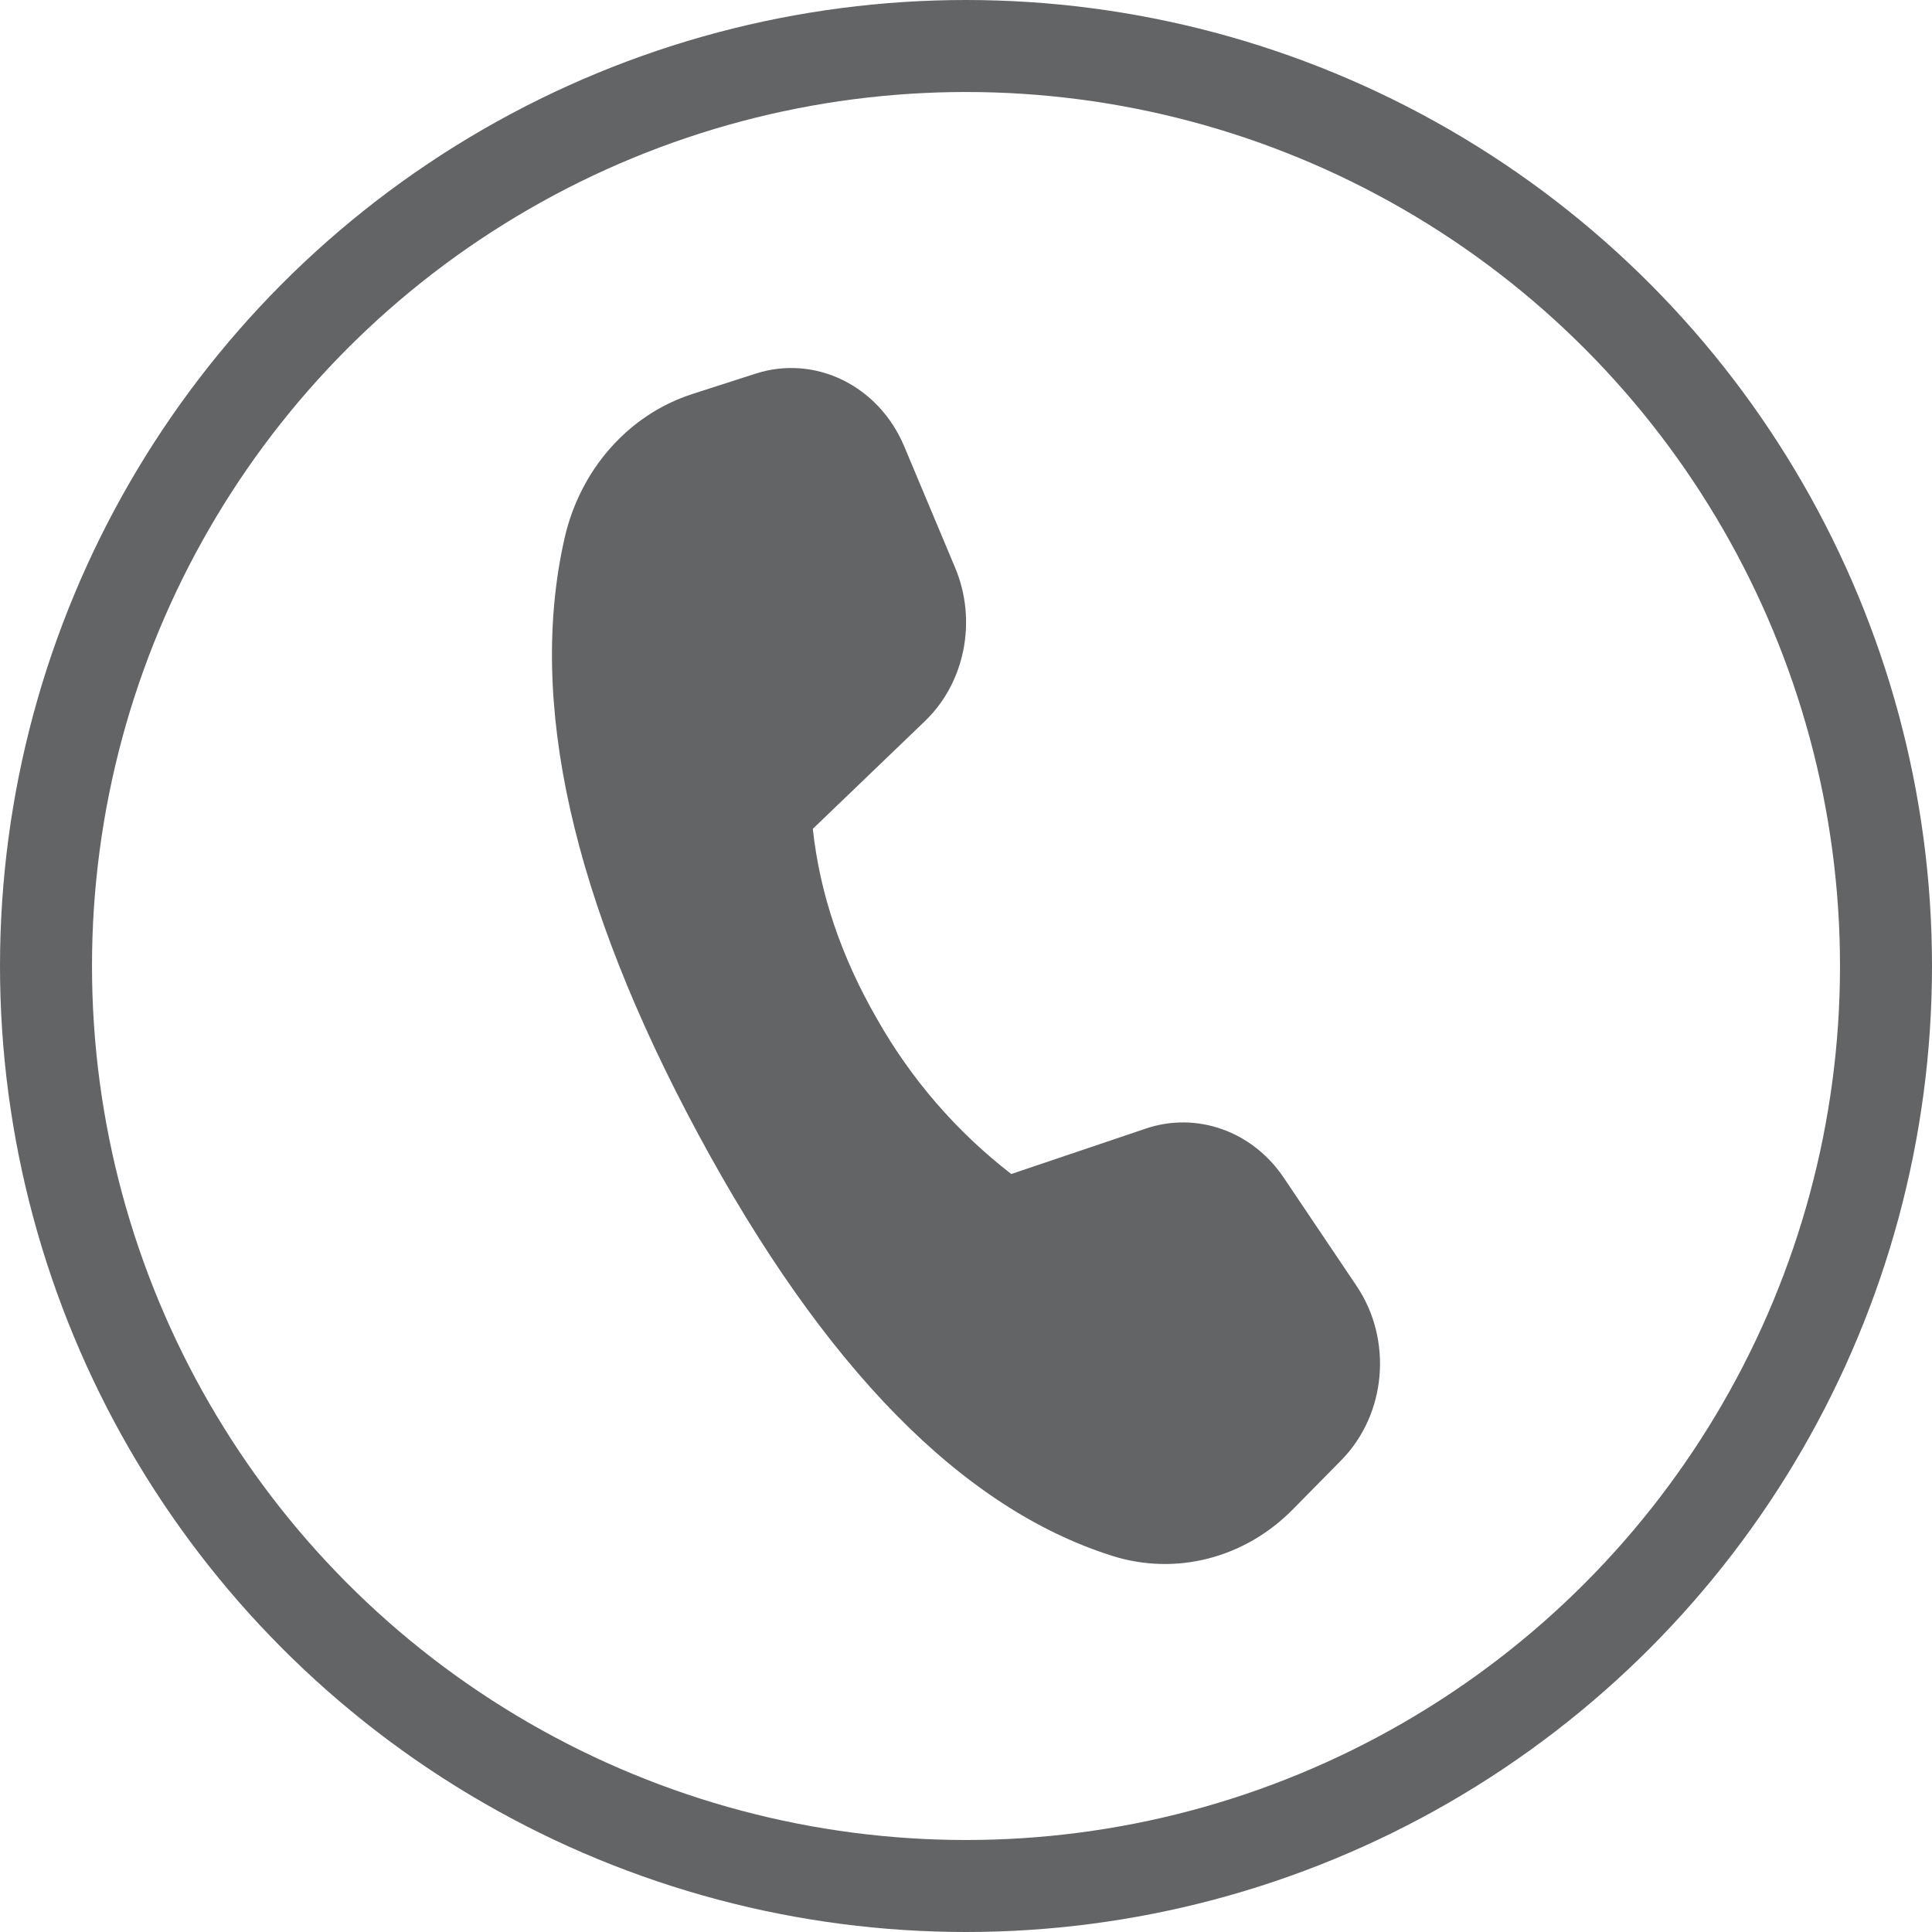
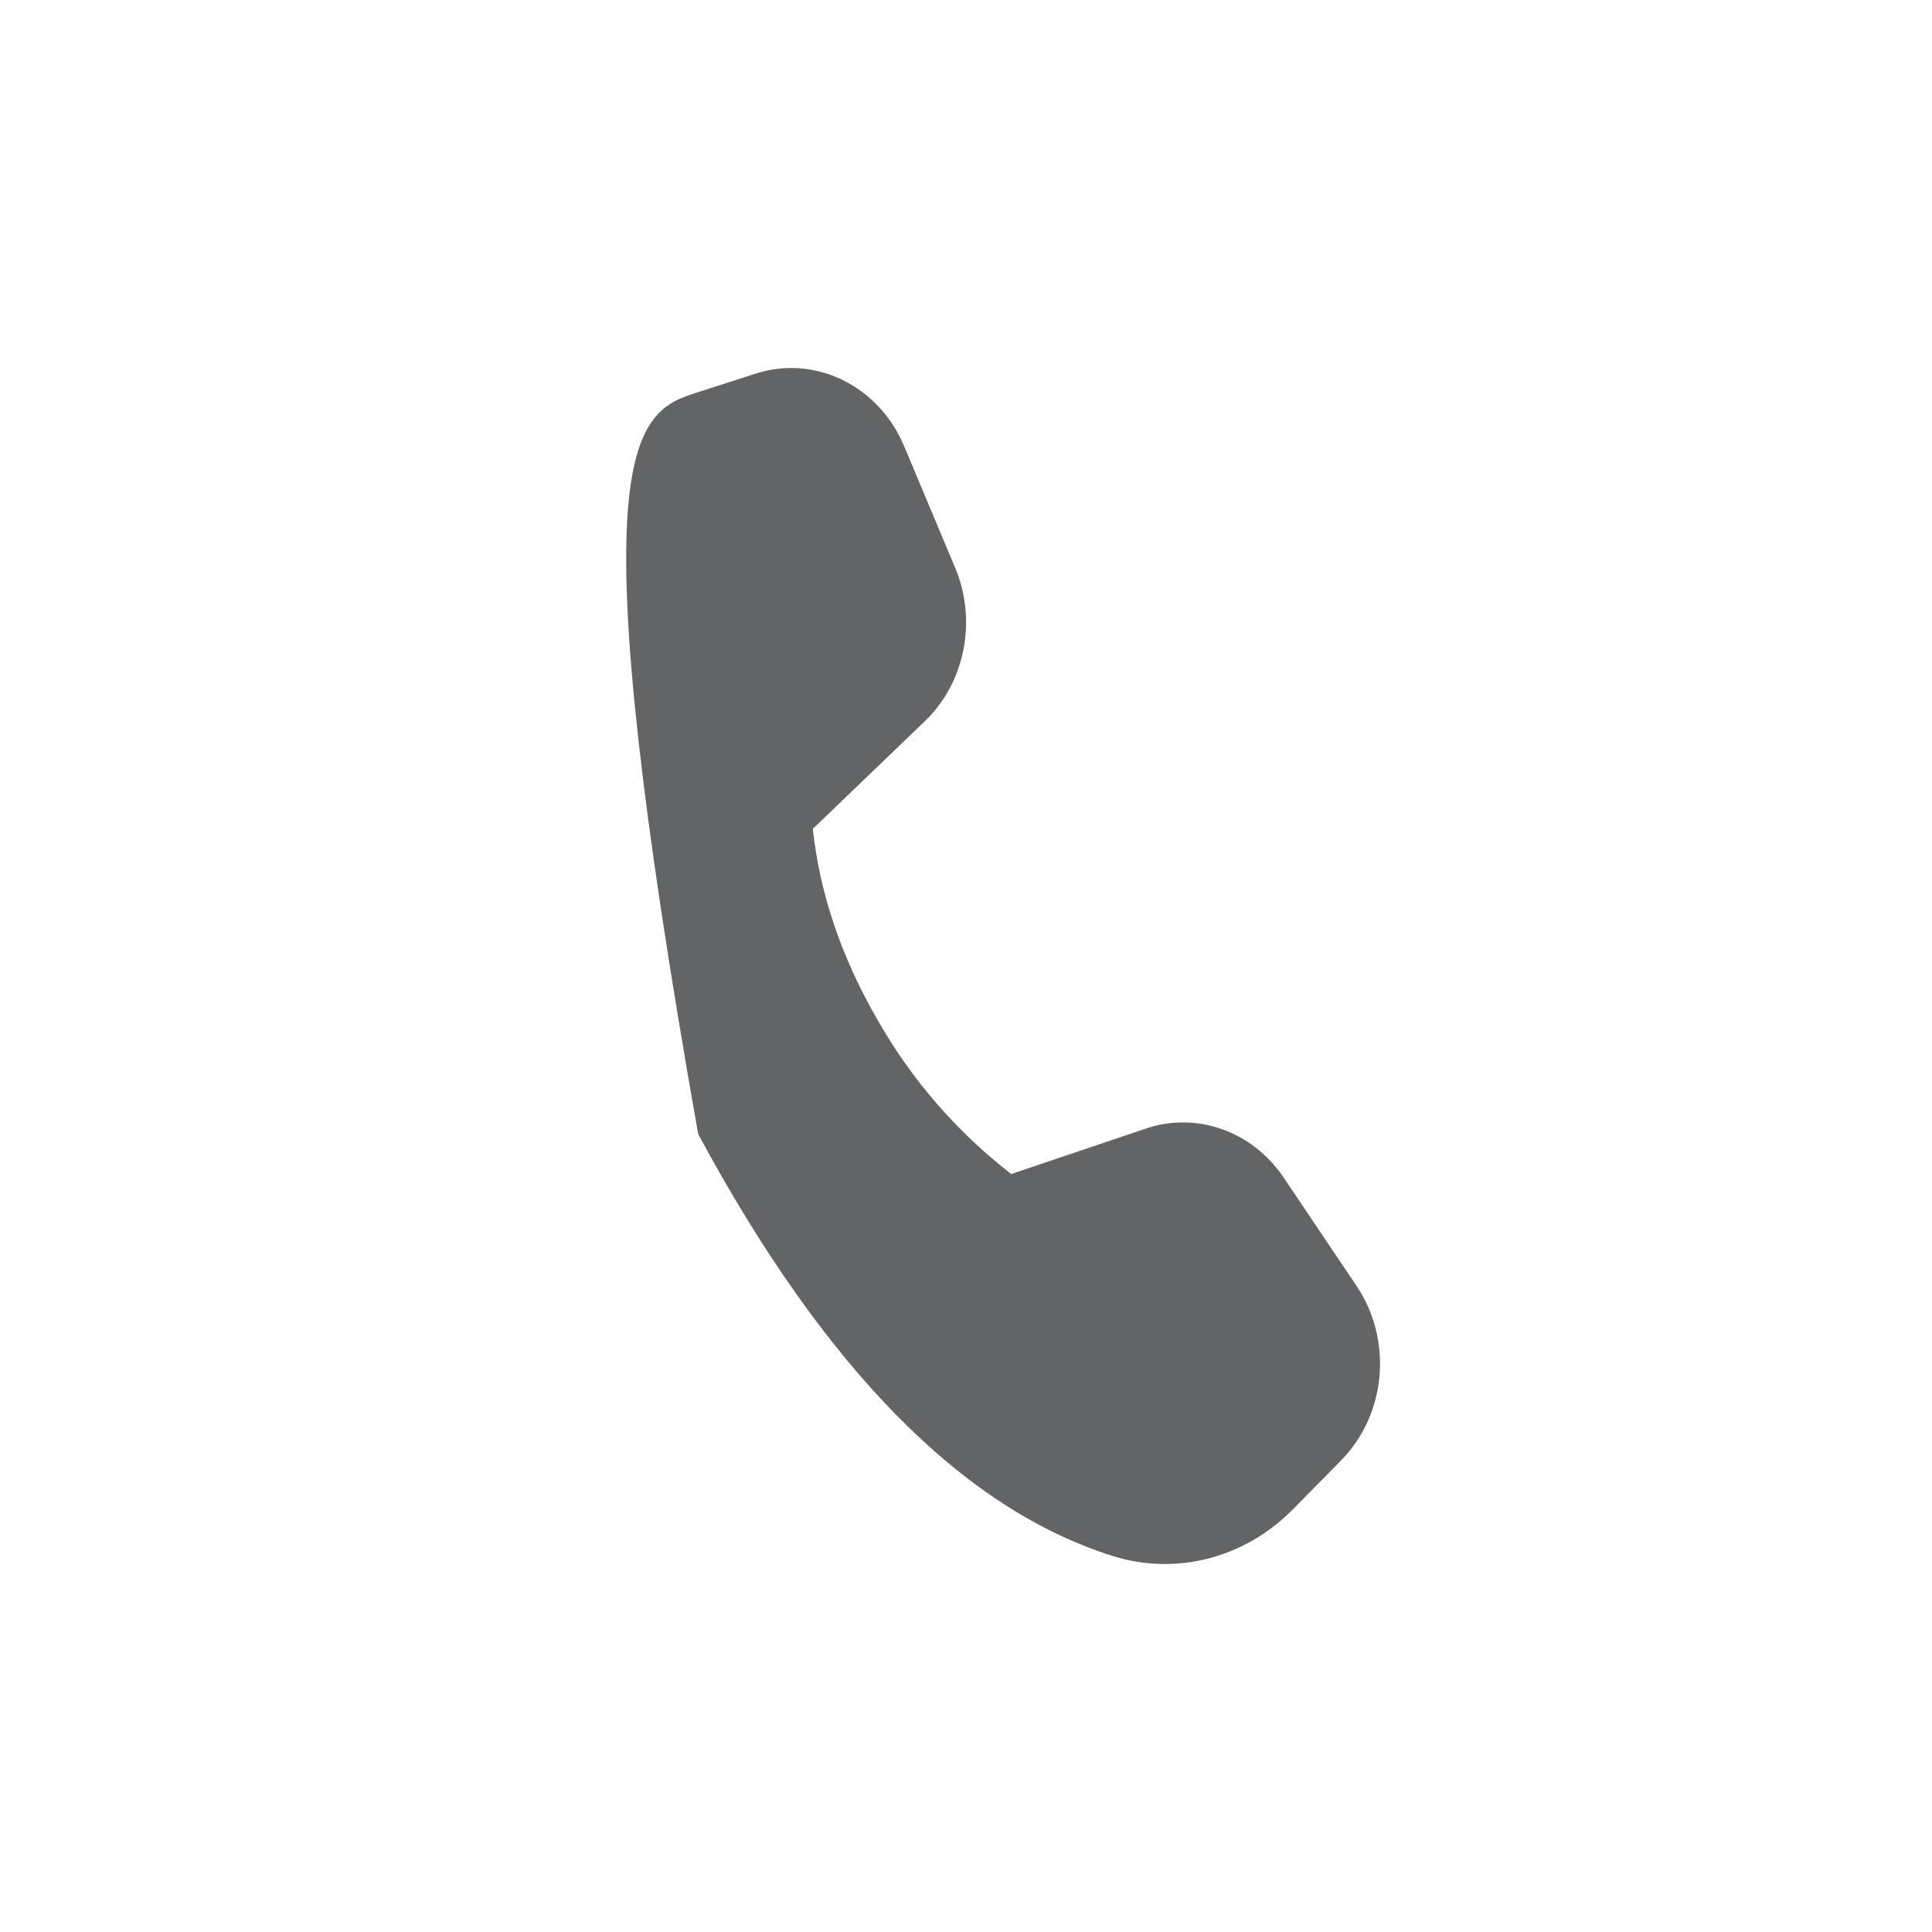
<svg xmlns="http://www.w3.org/2000/svg" width="21" height="21" viewBox="0 0 21 21" fill="none">
-   <path d="M7.518 4.285L8.211 4.062C8.859 3.852 9.552 4.191 9.829 4.853L10.382 6.171C10.623 6.745 10.49 7.42 10.052 7.84L8.835 9.009C8.91 9.708 9.142 10.397 9.532 11.074C9.902 11.729 10.399 12.303 10.992 12.761L12.455 12.267C13.009 12.08 13.613 12.295 13.953 12.8L14.745 13.977C15.141 14.565 15.069 15.374 14.579 15.872L14.053 16.406C13.53 16.937 12.783 17.13 12.091 16.912C10.459 16.397 8.958 14.869 7.589 12.327C6.218 9.781 5.734 7.622 6.137 5.848C6.307 5.102 6.833 4.507 7.52 4.285" fill="#636466" />
-   <circle cx="10.5" cy="10.5" r="10" stroke="#636466" />
+   <path d="M7.518 4.285L8.211 4.062C8.859 3.852 9.552 4.191 9.829 4.853L10.382 6.171C10.623 6.745 10.49 7.42 10.052 7.84L8.835 9.009C8.91 9.708 9.142 10.397 9.532 11.074C9.902 11.729 10.399 12.303 10.992 12.761L12.455 12.267C13.009 12.08 13.613 12.295 13.953 12.8L14.745 13.977C15.141 14.565 15.069 15.374 14.579 15.872L14.053 16.406C13.53 16.937 12.783 17.13 12.091 16.912C10.459 16.397 8.958 14.869 7.589 12.327C6.307 5.102 6.833 4.507 7.52 4.285" fill="#636466" />
</svg>